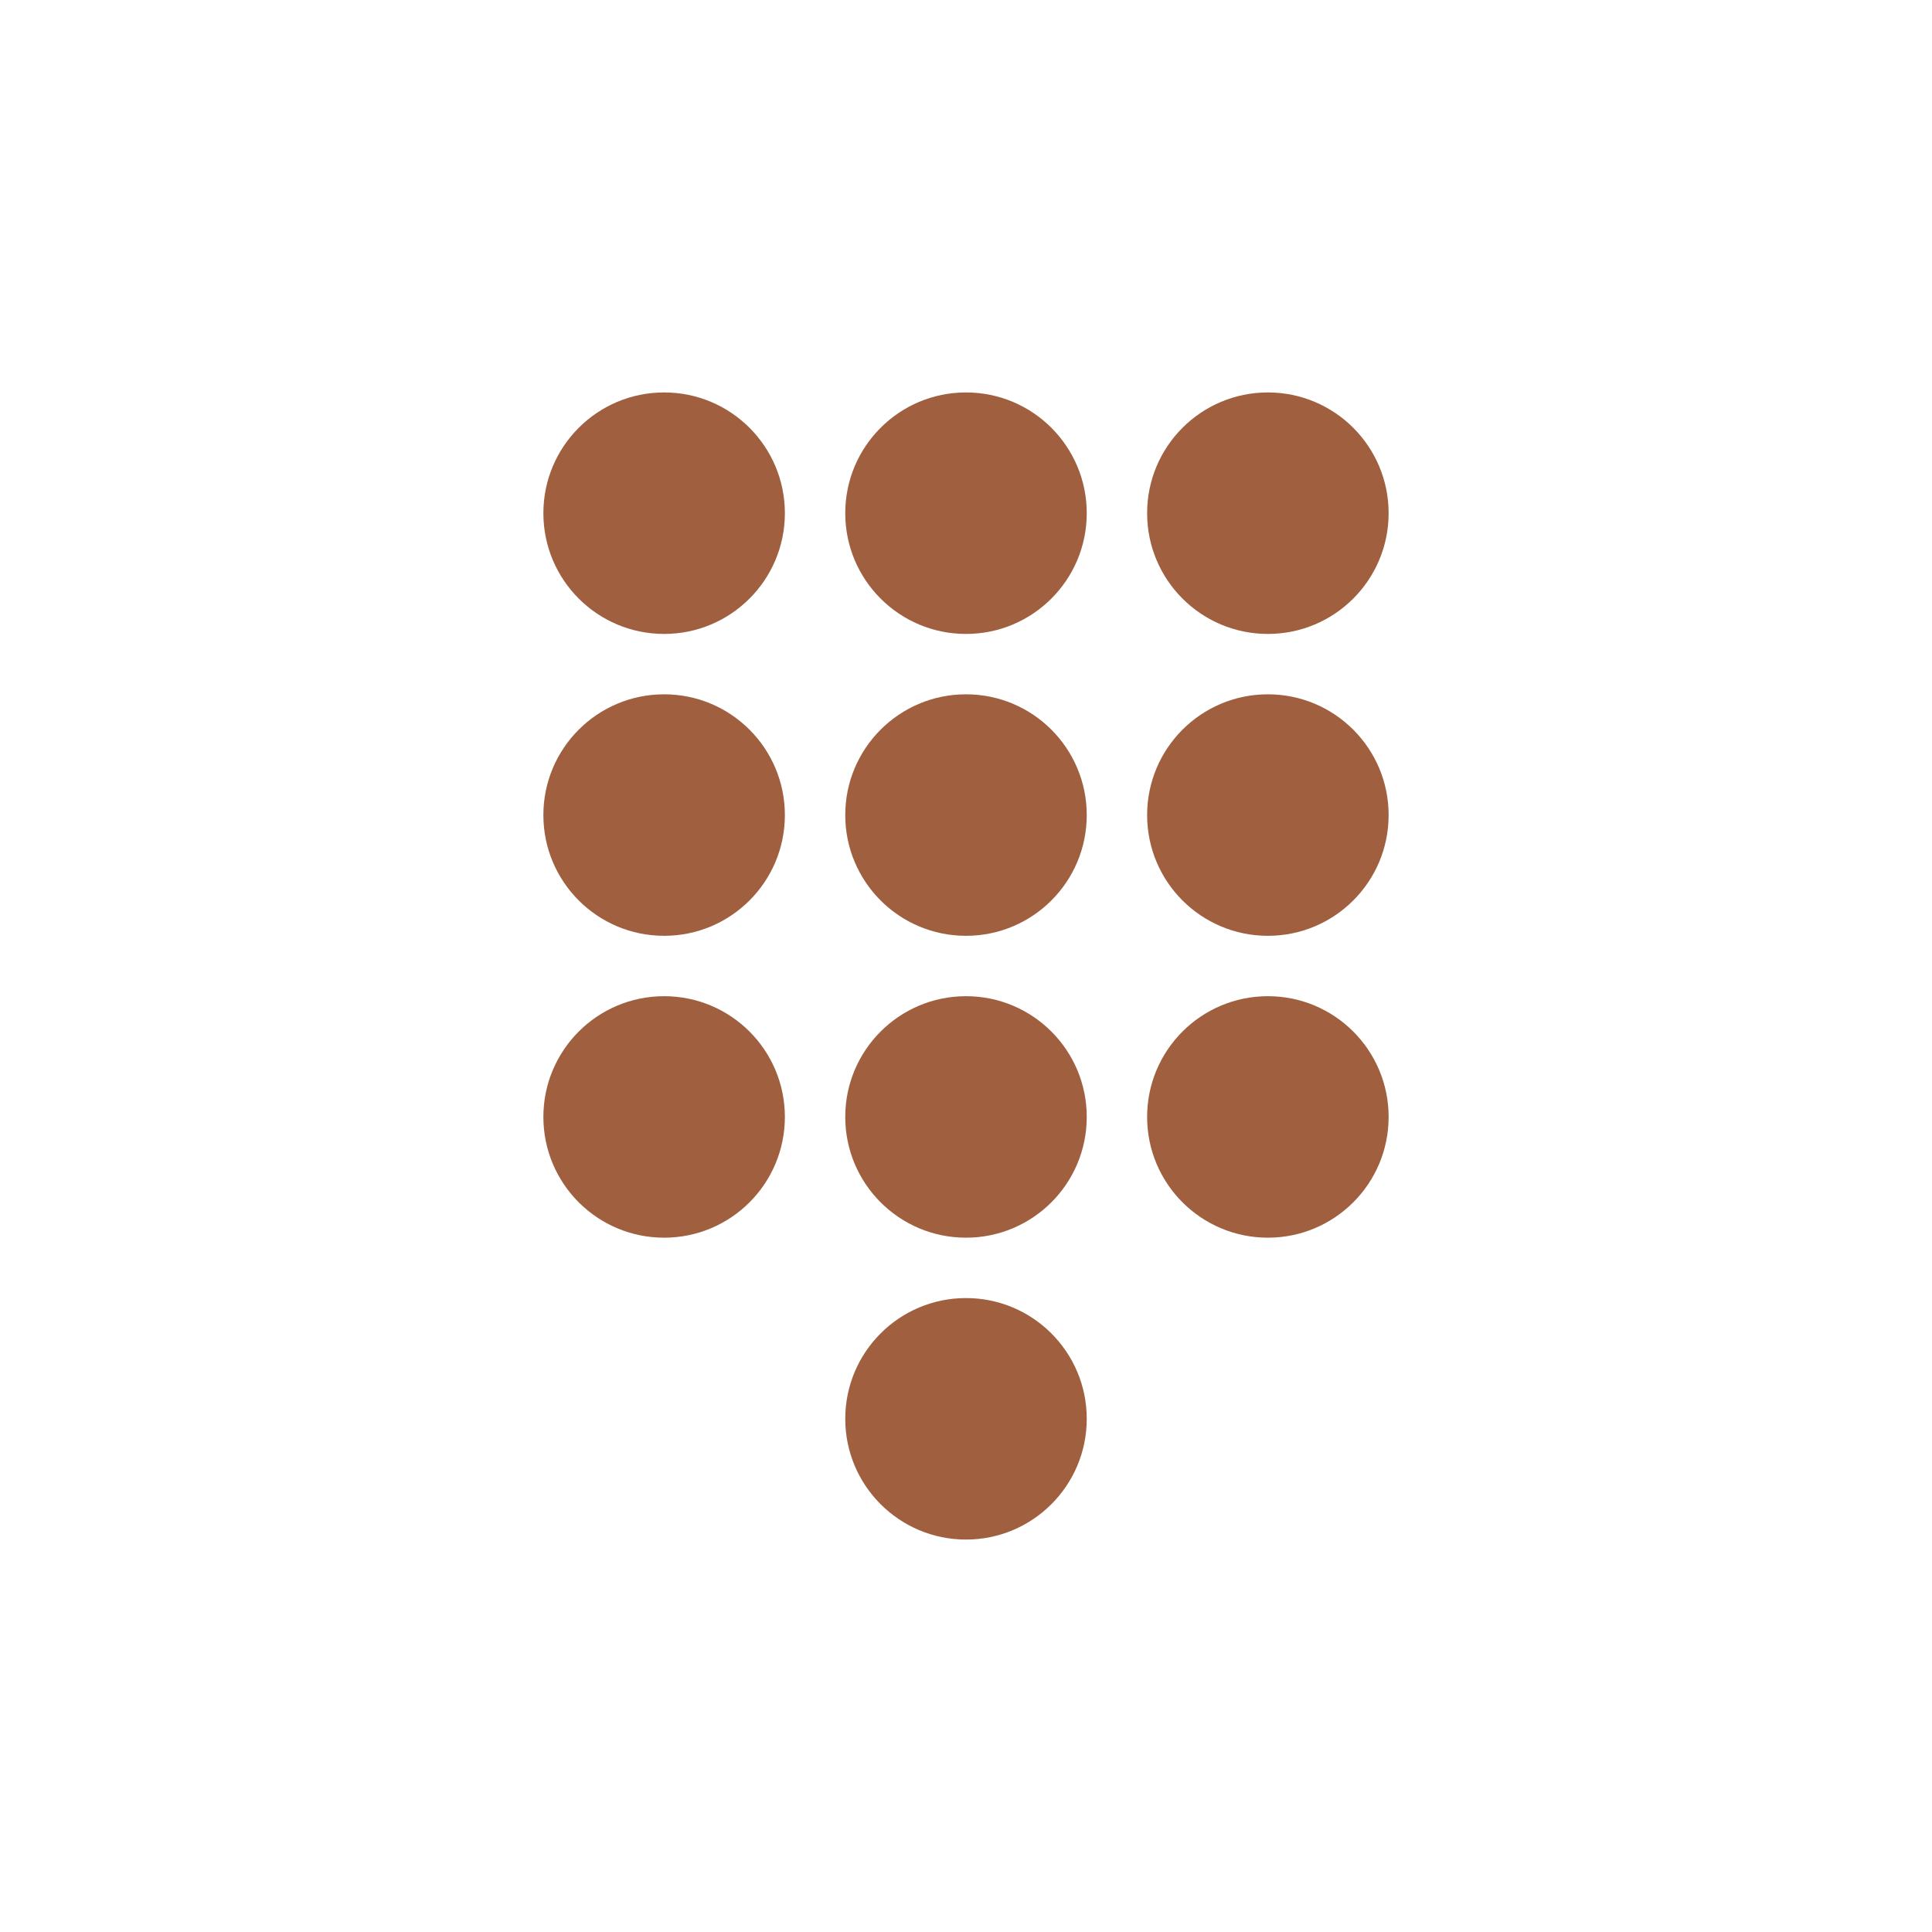
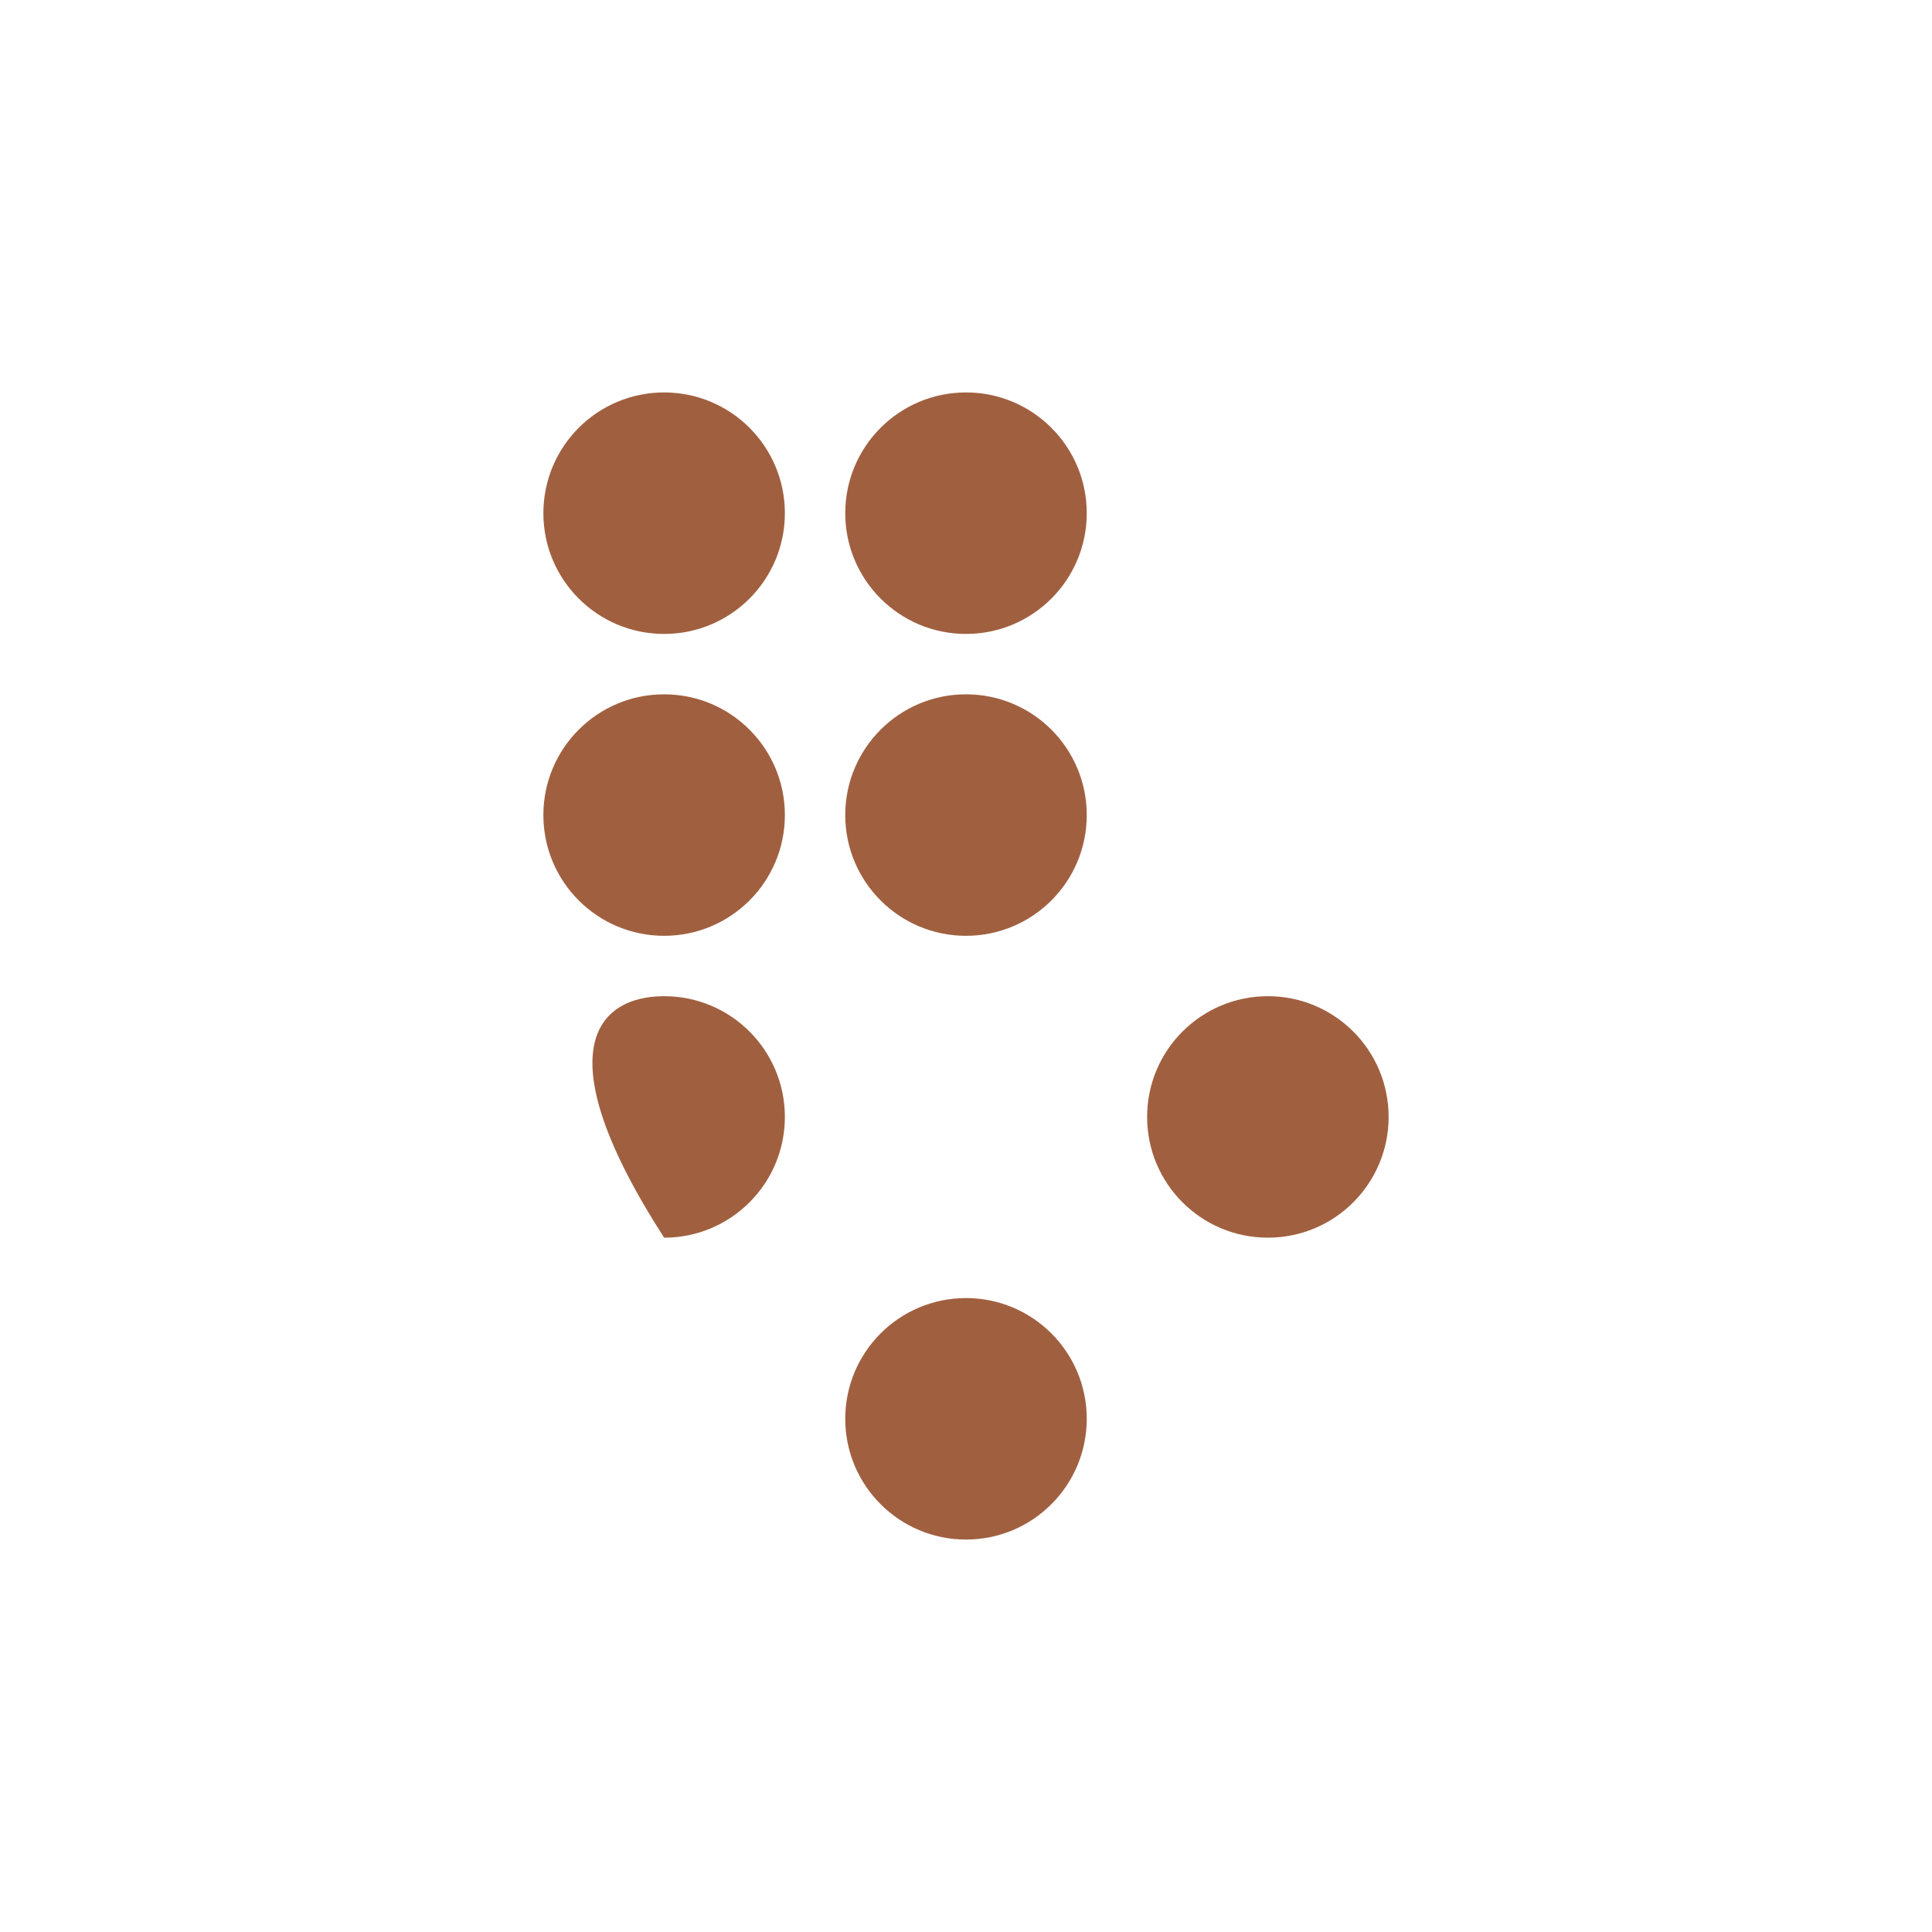
<svg xmlns="http://www.w3.org/2000/svg" width="32" height="32" viewBox="0 0 32 32" fill="none">
  <path d="M18 13.5C18 14.605 17.105 15.5 16 15.5C14.895 15.5 14 14.605 14 13.5C14 12.395 14.895 11.5 16 11.5C17.105 11.5 18 12.395 18 13.5Z" fill="#A06040" />
-   <path d="M18 18.5C18 19.605 17.105 20.5 16 20.5C14.895 20.5 14 19.605 14 18.5C14 17.395 14.895 16.5 16 16.5C17.105 16.5 18 17.395 18 18.5Z" fill="#A06040" />
  <path d="M18 23.5C18 24.605 17.105 25.5 16 25.5C14.895 25.5 14 24.605 14 23.5C14 22.395 14.895 21.5 16 21.5C17.105 21.5 18 22.395 18 23.5Z" fill="#A06040" />
  <path d="M18 8.5C18 9.605 17.105 10.5 16 10.5C14.895 10.5 14 9.605 14 8.5C14 7.395 14.895 6.5 16 6.5C17.105 6.5 18 7.395 18 8.5Z" fill="#A06040" />
  <path d="M13 8.5C13 9.605 12.105 10.5 11 10.5C9.895 10.5 9 9.605 9 8.5C9 7.395 9.895 6.5 11 6.5C12.105 6.5 13 7.395 13 8.5Z" fill="#A06040" />
-   <path d="M23 13.5C23 14.605 22.105 15.5 21 15.5C19.895 15.5 19 14.605 19 13.5C19 12.395 19.895 11.5 21 11.5C22.105 11.5 23 12.395 23 13.5Z" fill="#A06040" />
  <path d="M13 13.5C13 14.605 12.105 15.5 11 15.5C9.895 15.5 9 14.605 9 13.5C9 12.395 9.895 11.5 11 11.5C12.105 11.5 13 12.395 13 13.5Z" fill="#A06040" />
-   <path d="M23 8.5C23 9.605 22.105 10.5 21 10.5C19.895 10.5 19 9.605 19 8.5C19 7.395 19.895 6.5 21 6.5C22.105 6.5 23 7.395 23 8.5Z" fill="#A06040" />
  <path d="M23 18.5C23 19.605 22.105 20.5 21 20.5C19.895 20.5 19 19.605 19 18.5C19 17.395 19.895 16.5 21 16.5C22.105 16.5 23 17.395 23 18.5Z" fill="#A06040" />
-   <path d="M13 18.5C13 19.605 12.105 20.5 11 20.5C9.895 20.5 9 19.605 9 18.5C9 17.395 9.895 16.5 11 16.5C12.105 16.5 13 17.395 13 18.5Z" fill="#A06040" />
+   <path d="M13 18.5C13 19.605 12.105 20.5 11 20.5C9 17.395 9.895 16.5 11 16.5C12.105 16.5 13 17.395 13 18.5Z" fill="#A06040" />
</svg>